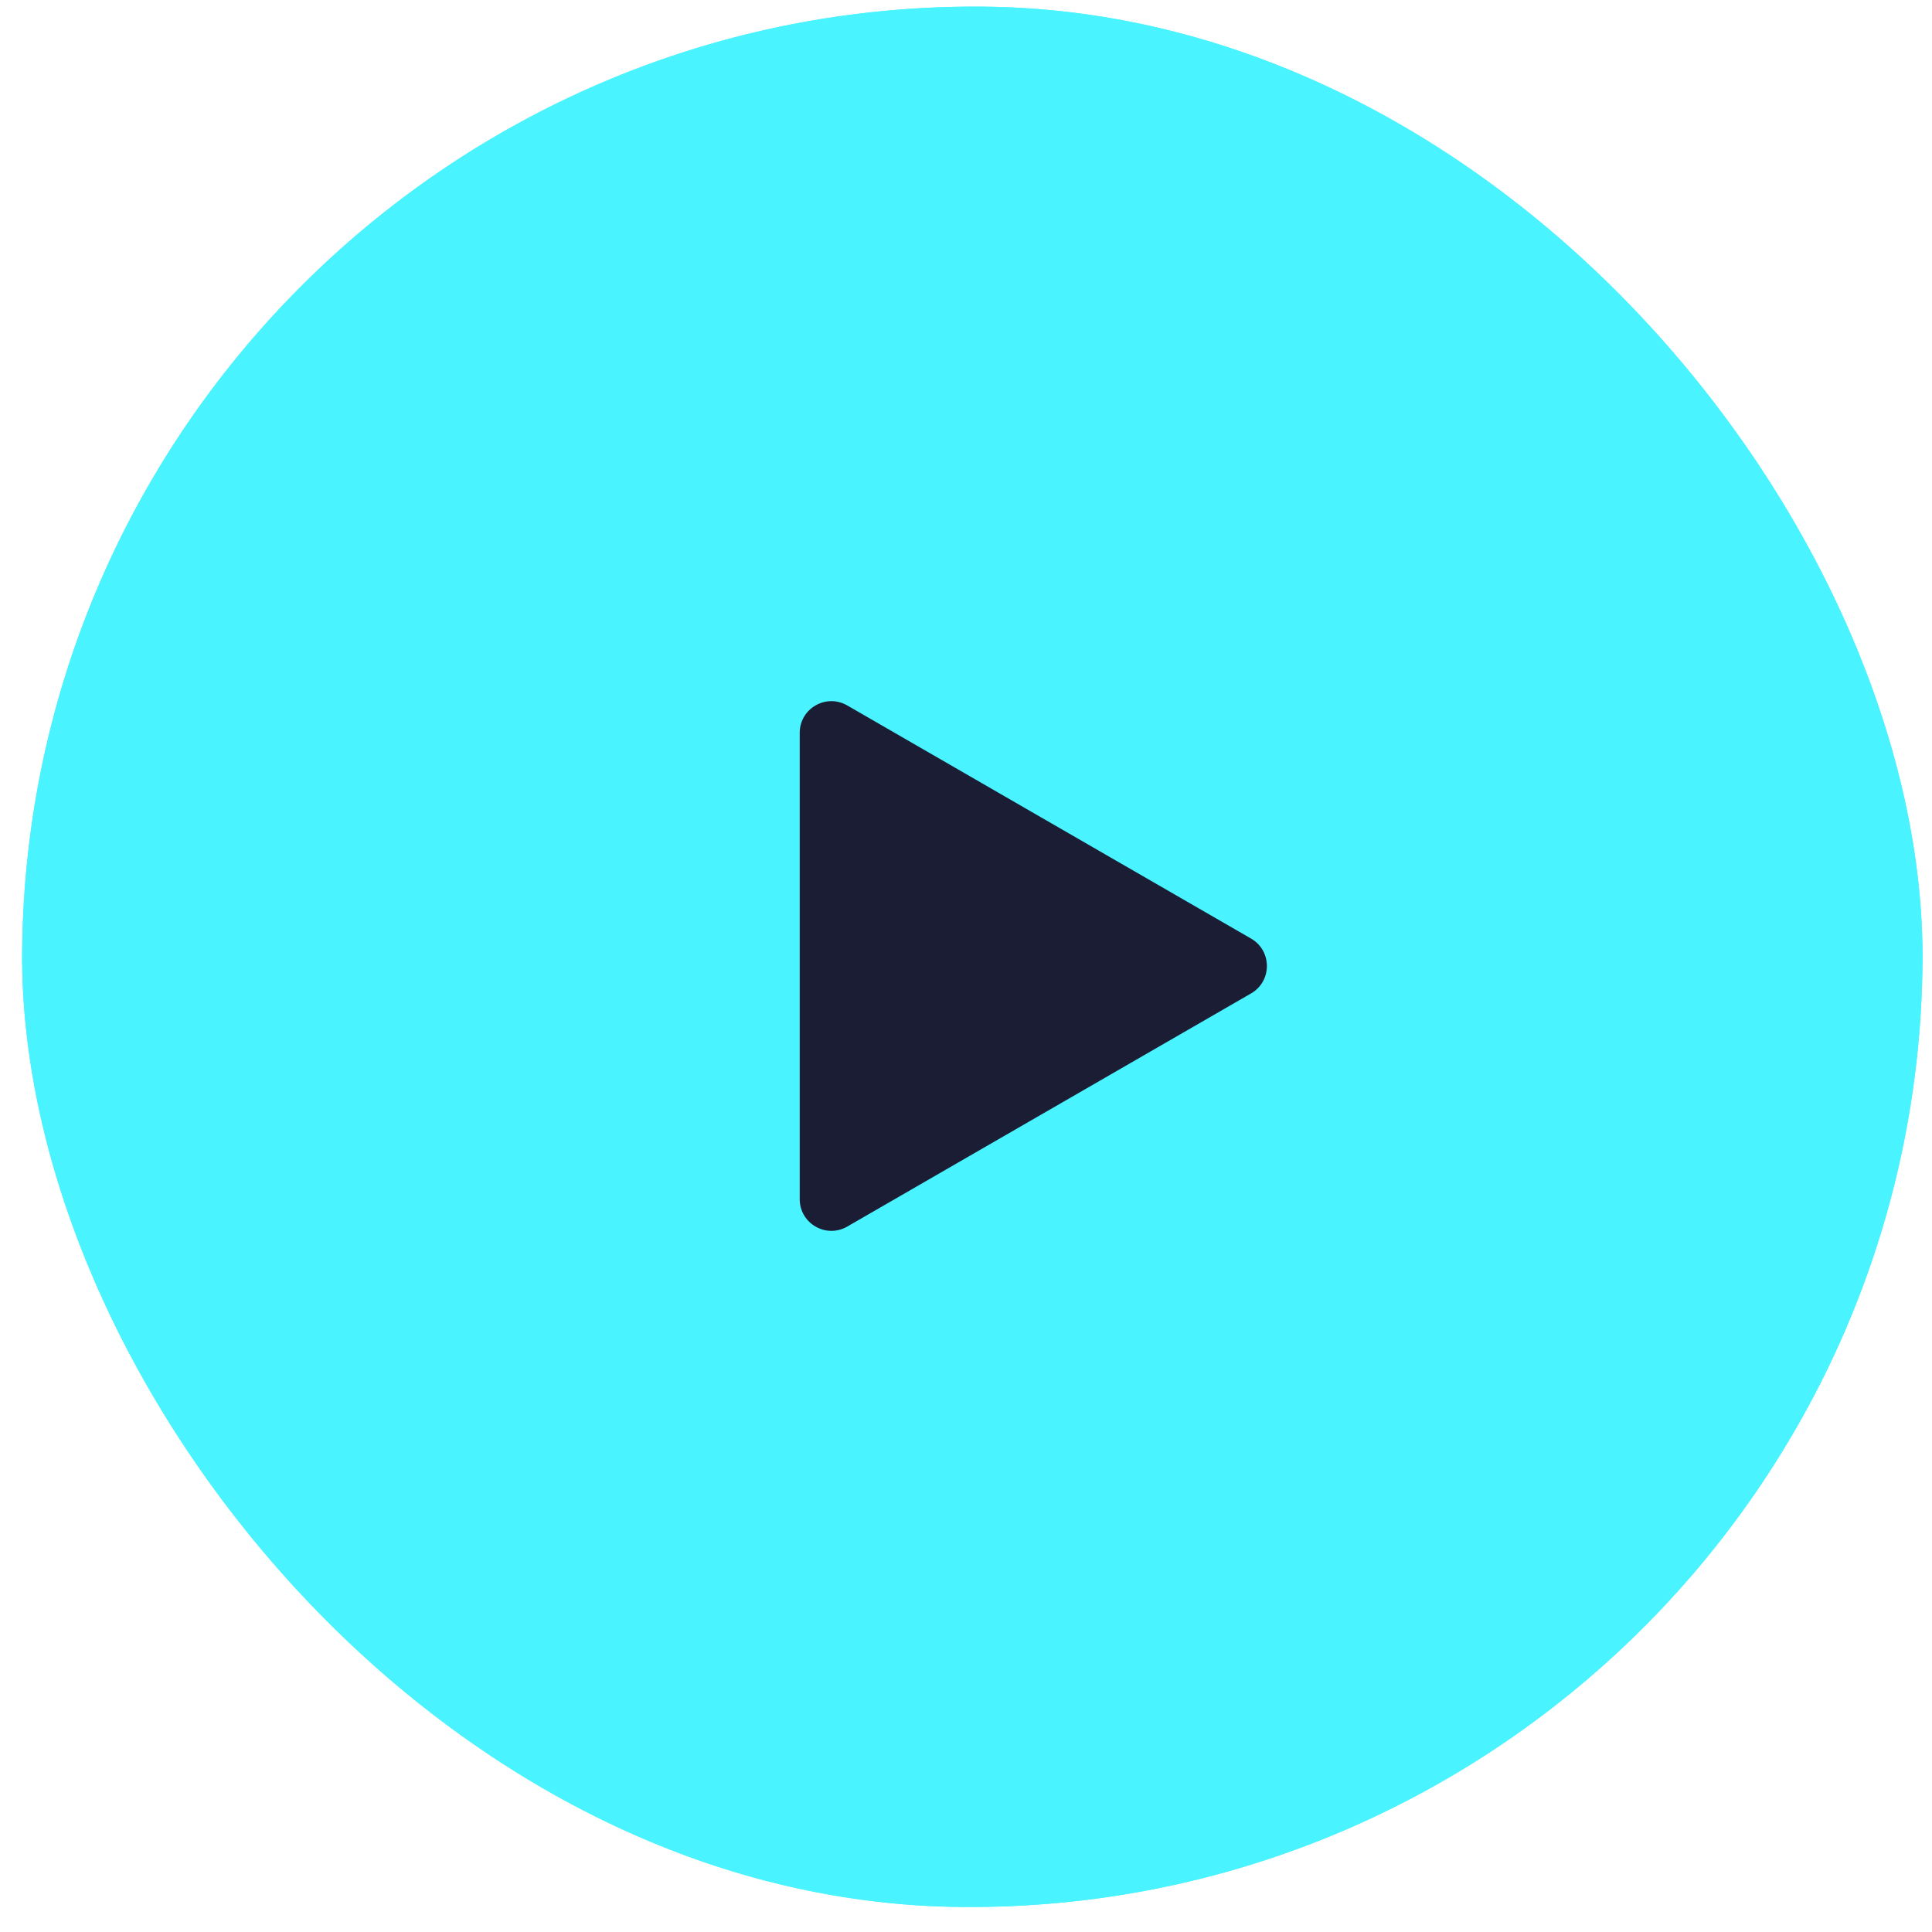
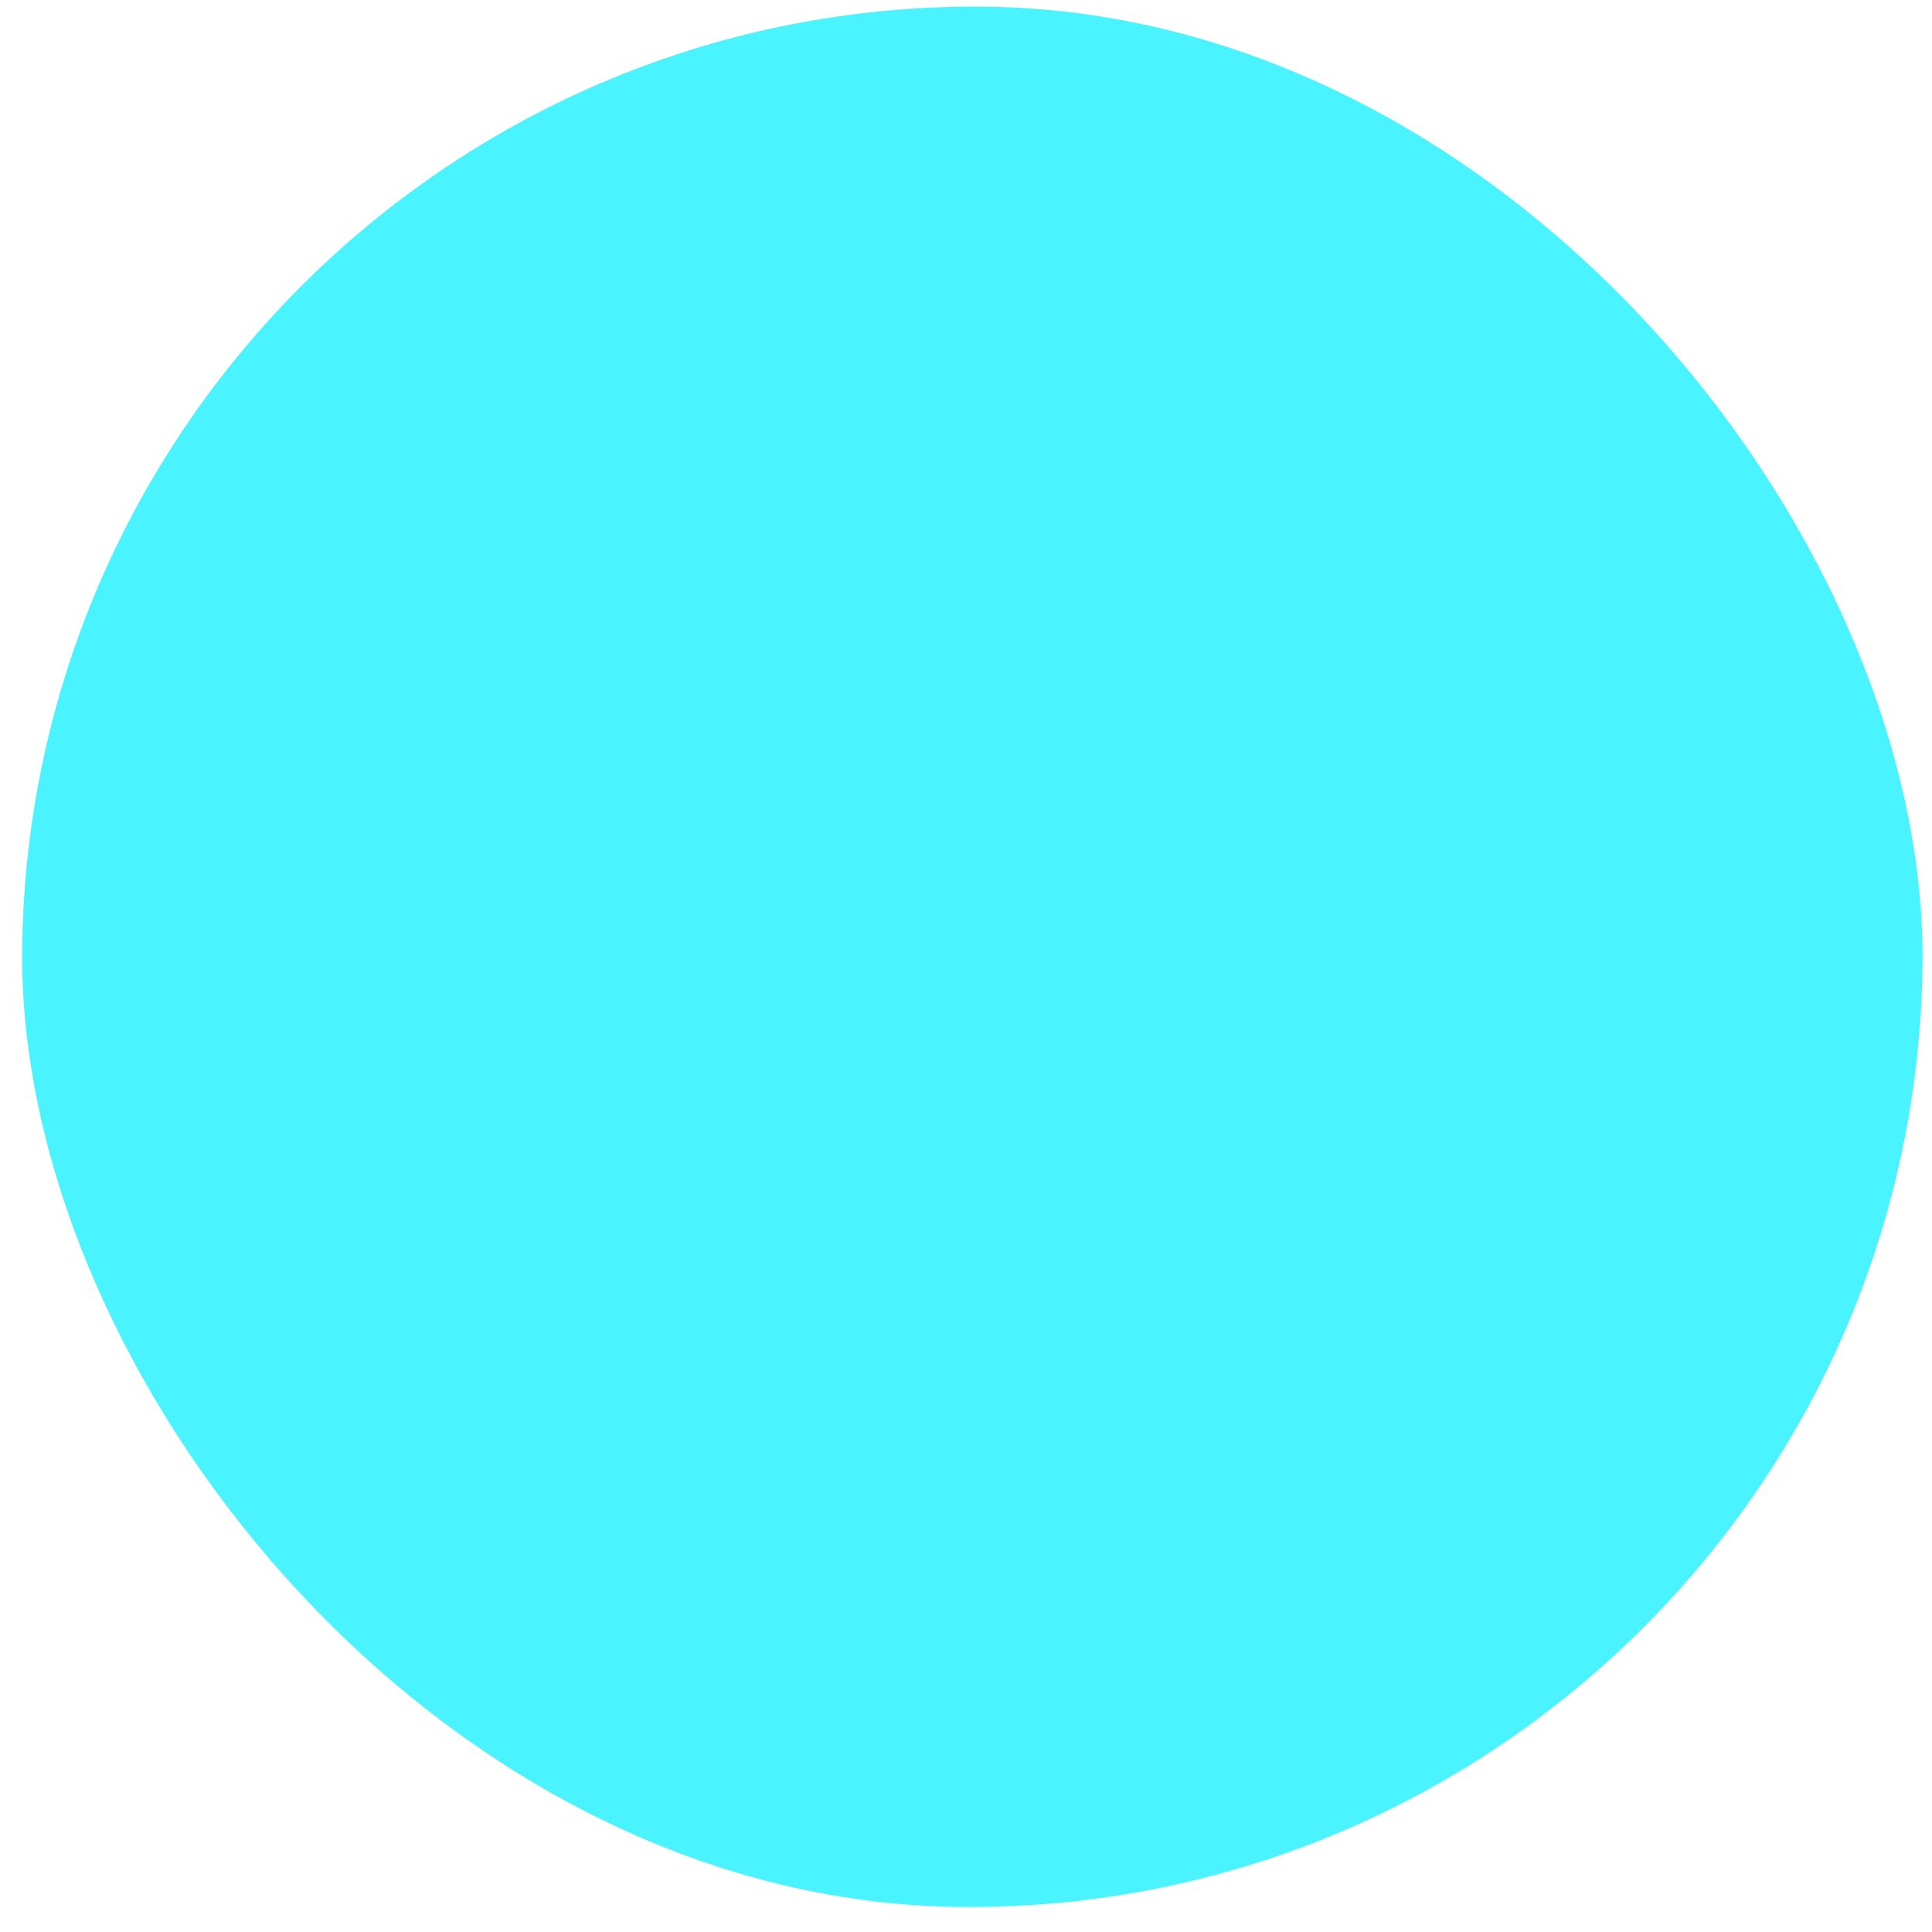
<svg xmlns="http://www.w3.org/2000/svg" width="61" height="61" viewBox="0 0 61 61" fill="none">
  <g filter="url(#filter0_b_631_14978)">
    <rect width="60" height="60" rx="30" transform="matrix(1 0.007 -0.01 1 1 0)" fill="#49F3FF" />
-     <rect x="0.099" y="0.101" width="59.8" height="59.8" rx="29.9" transform="matrix(1 0.007 -0.01 1 1.001 -0.001)" stroke="#49F3FF" stroke-width="0.2" />
  </g>
-   <path d="M39.5 29.634C40.167 30.019 40.167 30.981 39.5 31.366L26.75 38.727C26.083 39.112 25.25 38.631 25.25 37.861L25.25 23.139C25.25 22.369 26.083 21.888 26.75 22.273L39.5 29.634Z" fill="#1A1D33" />
  <defs>
    <filter id="filter0_b_631_14978" x="-2.29" y="-2.784" width="66.001" height="65.999" filterUnits="userSpaceOnUse" color-interpolation-filters="sRGB">
      <feFlood flood-opacity="0" result="BackgroundImageFix" />
      <feGaussianBlur in="BackgroundImageFix" stdDeviation="1.5" />
      <feComposite in2="SourceAlpha" operator="in" result="effect1_backgroundBlur_631_14978" />
      <feBlend mode="normal" in="SourceGraphic" in2="effect1_backgroundBlur_631_14978" result="shape" />
    </filter>
  </defs>
</svg>